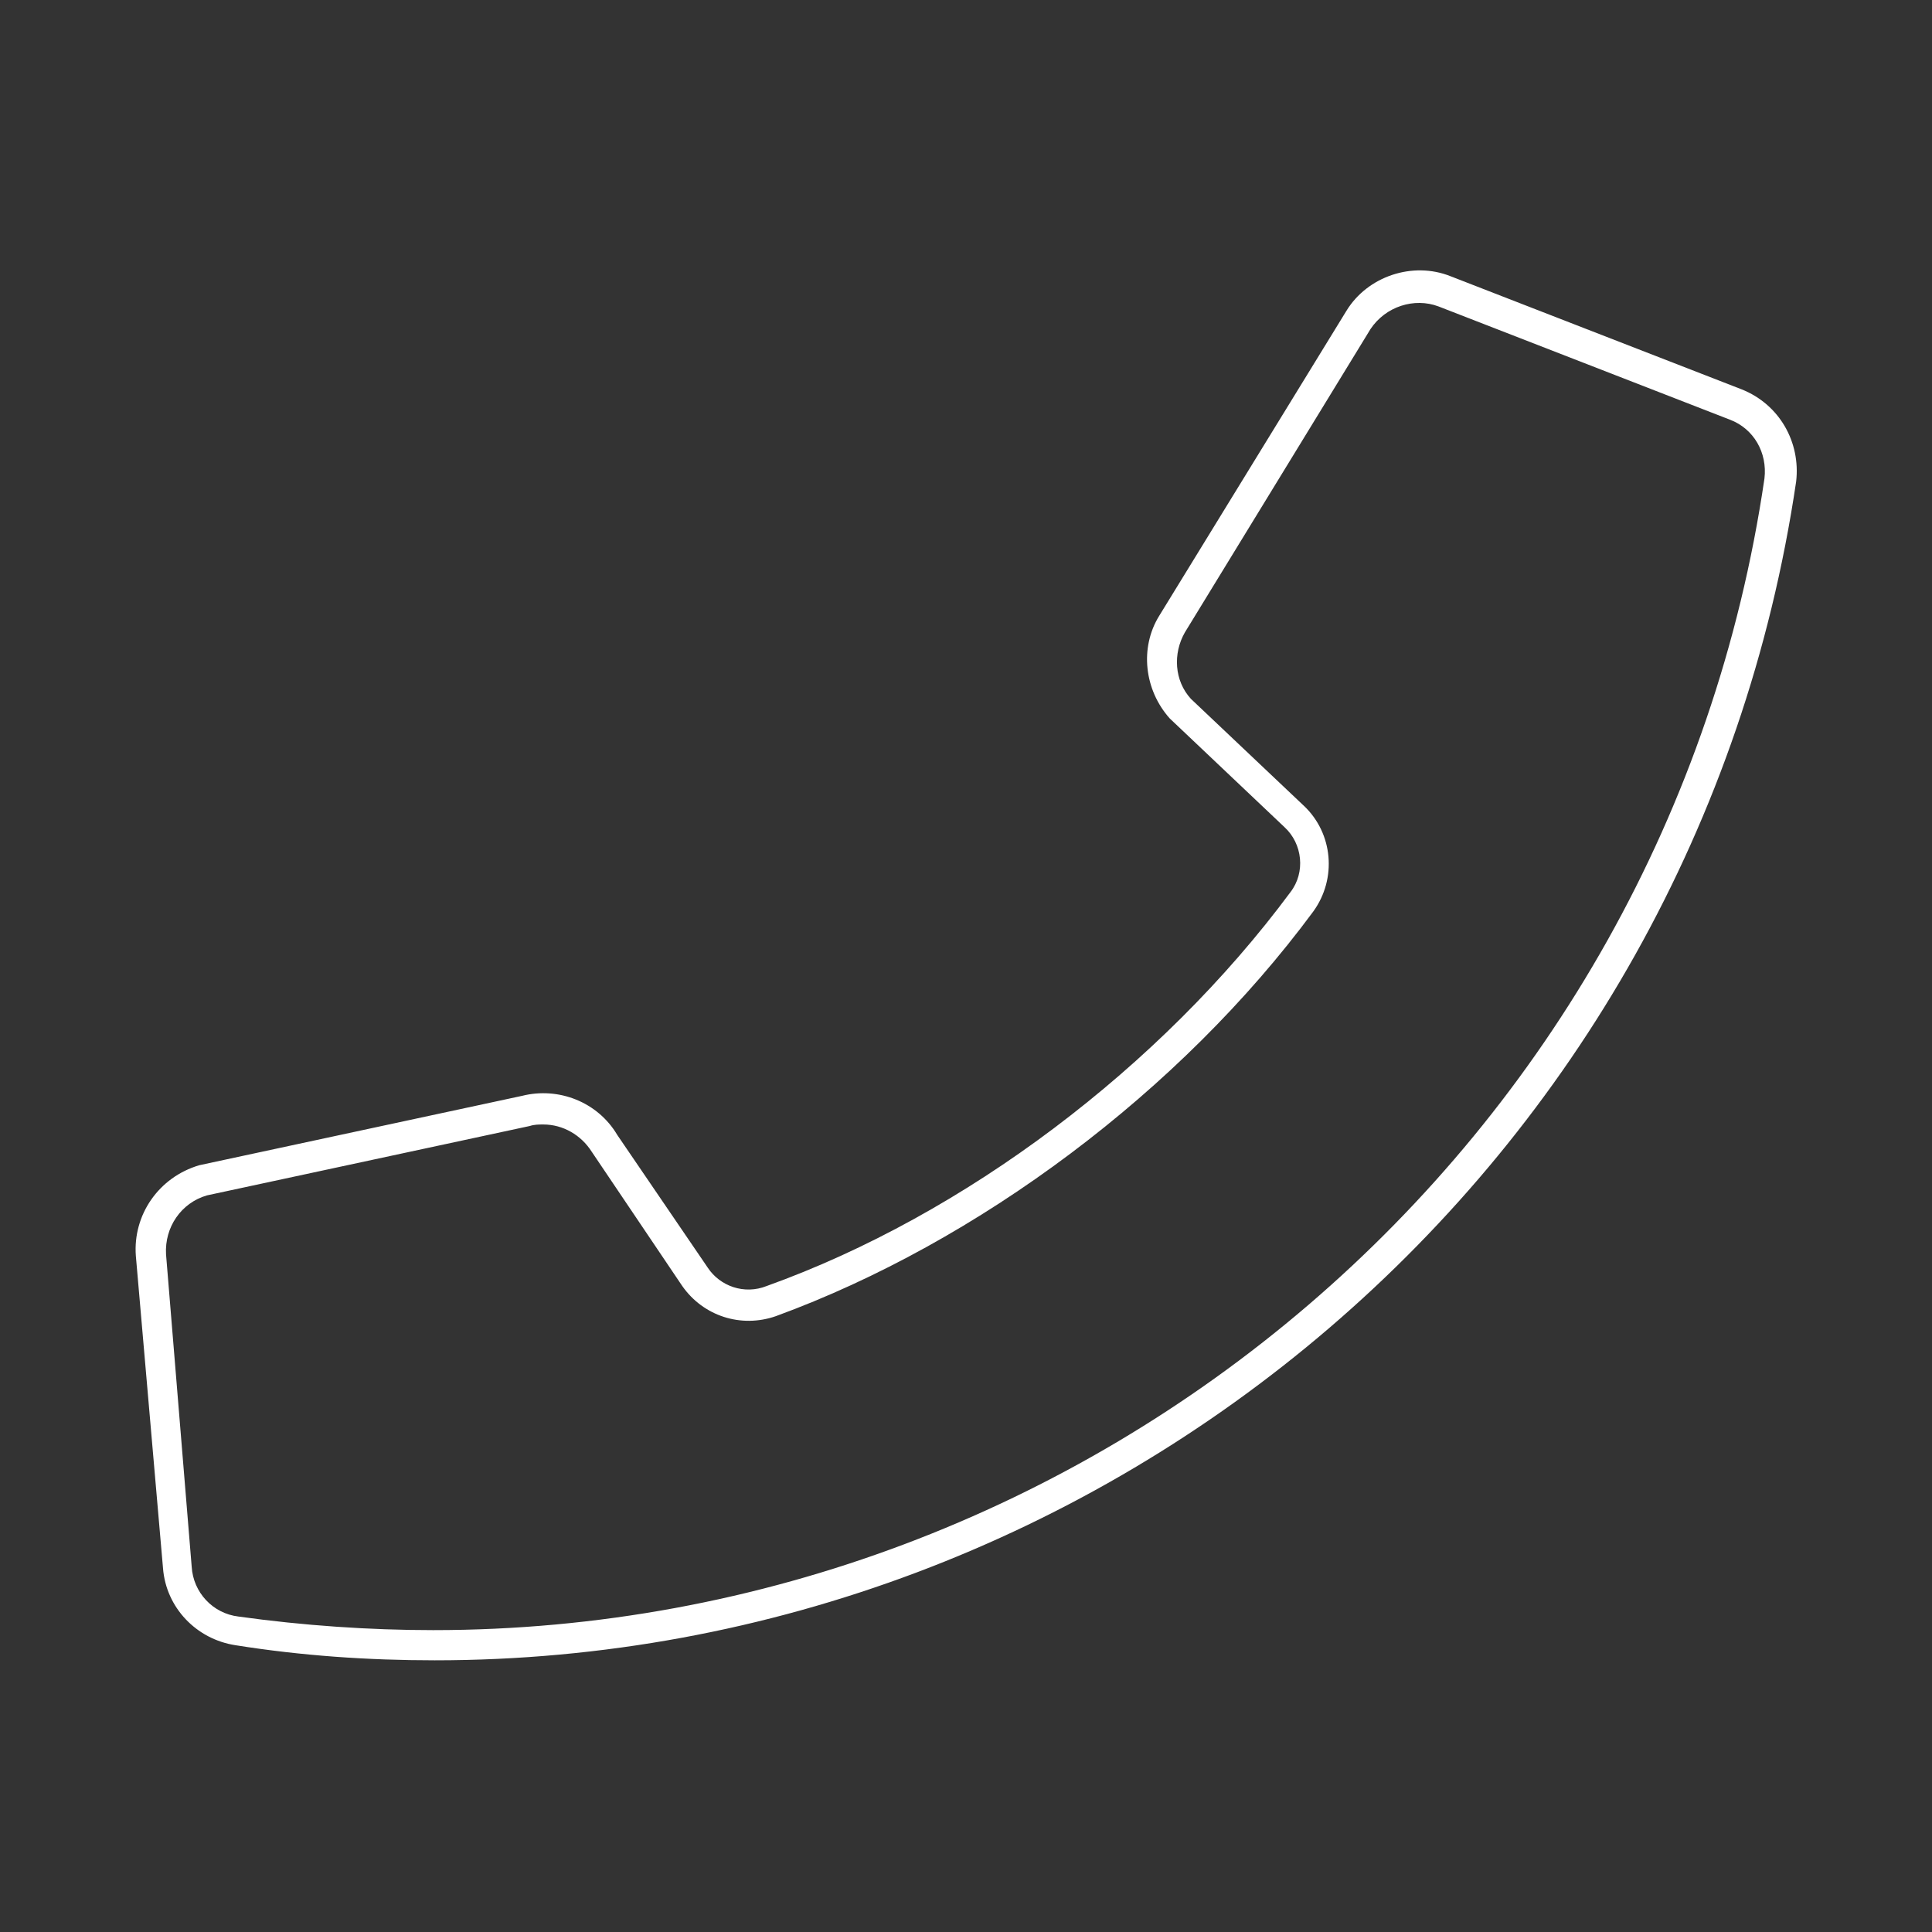
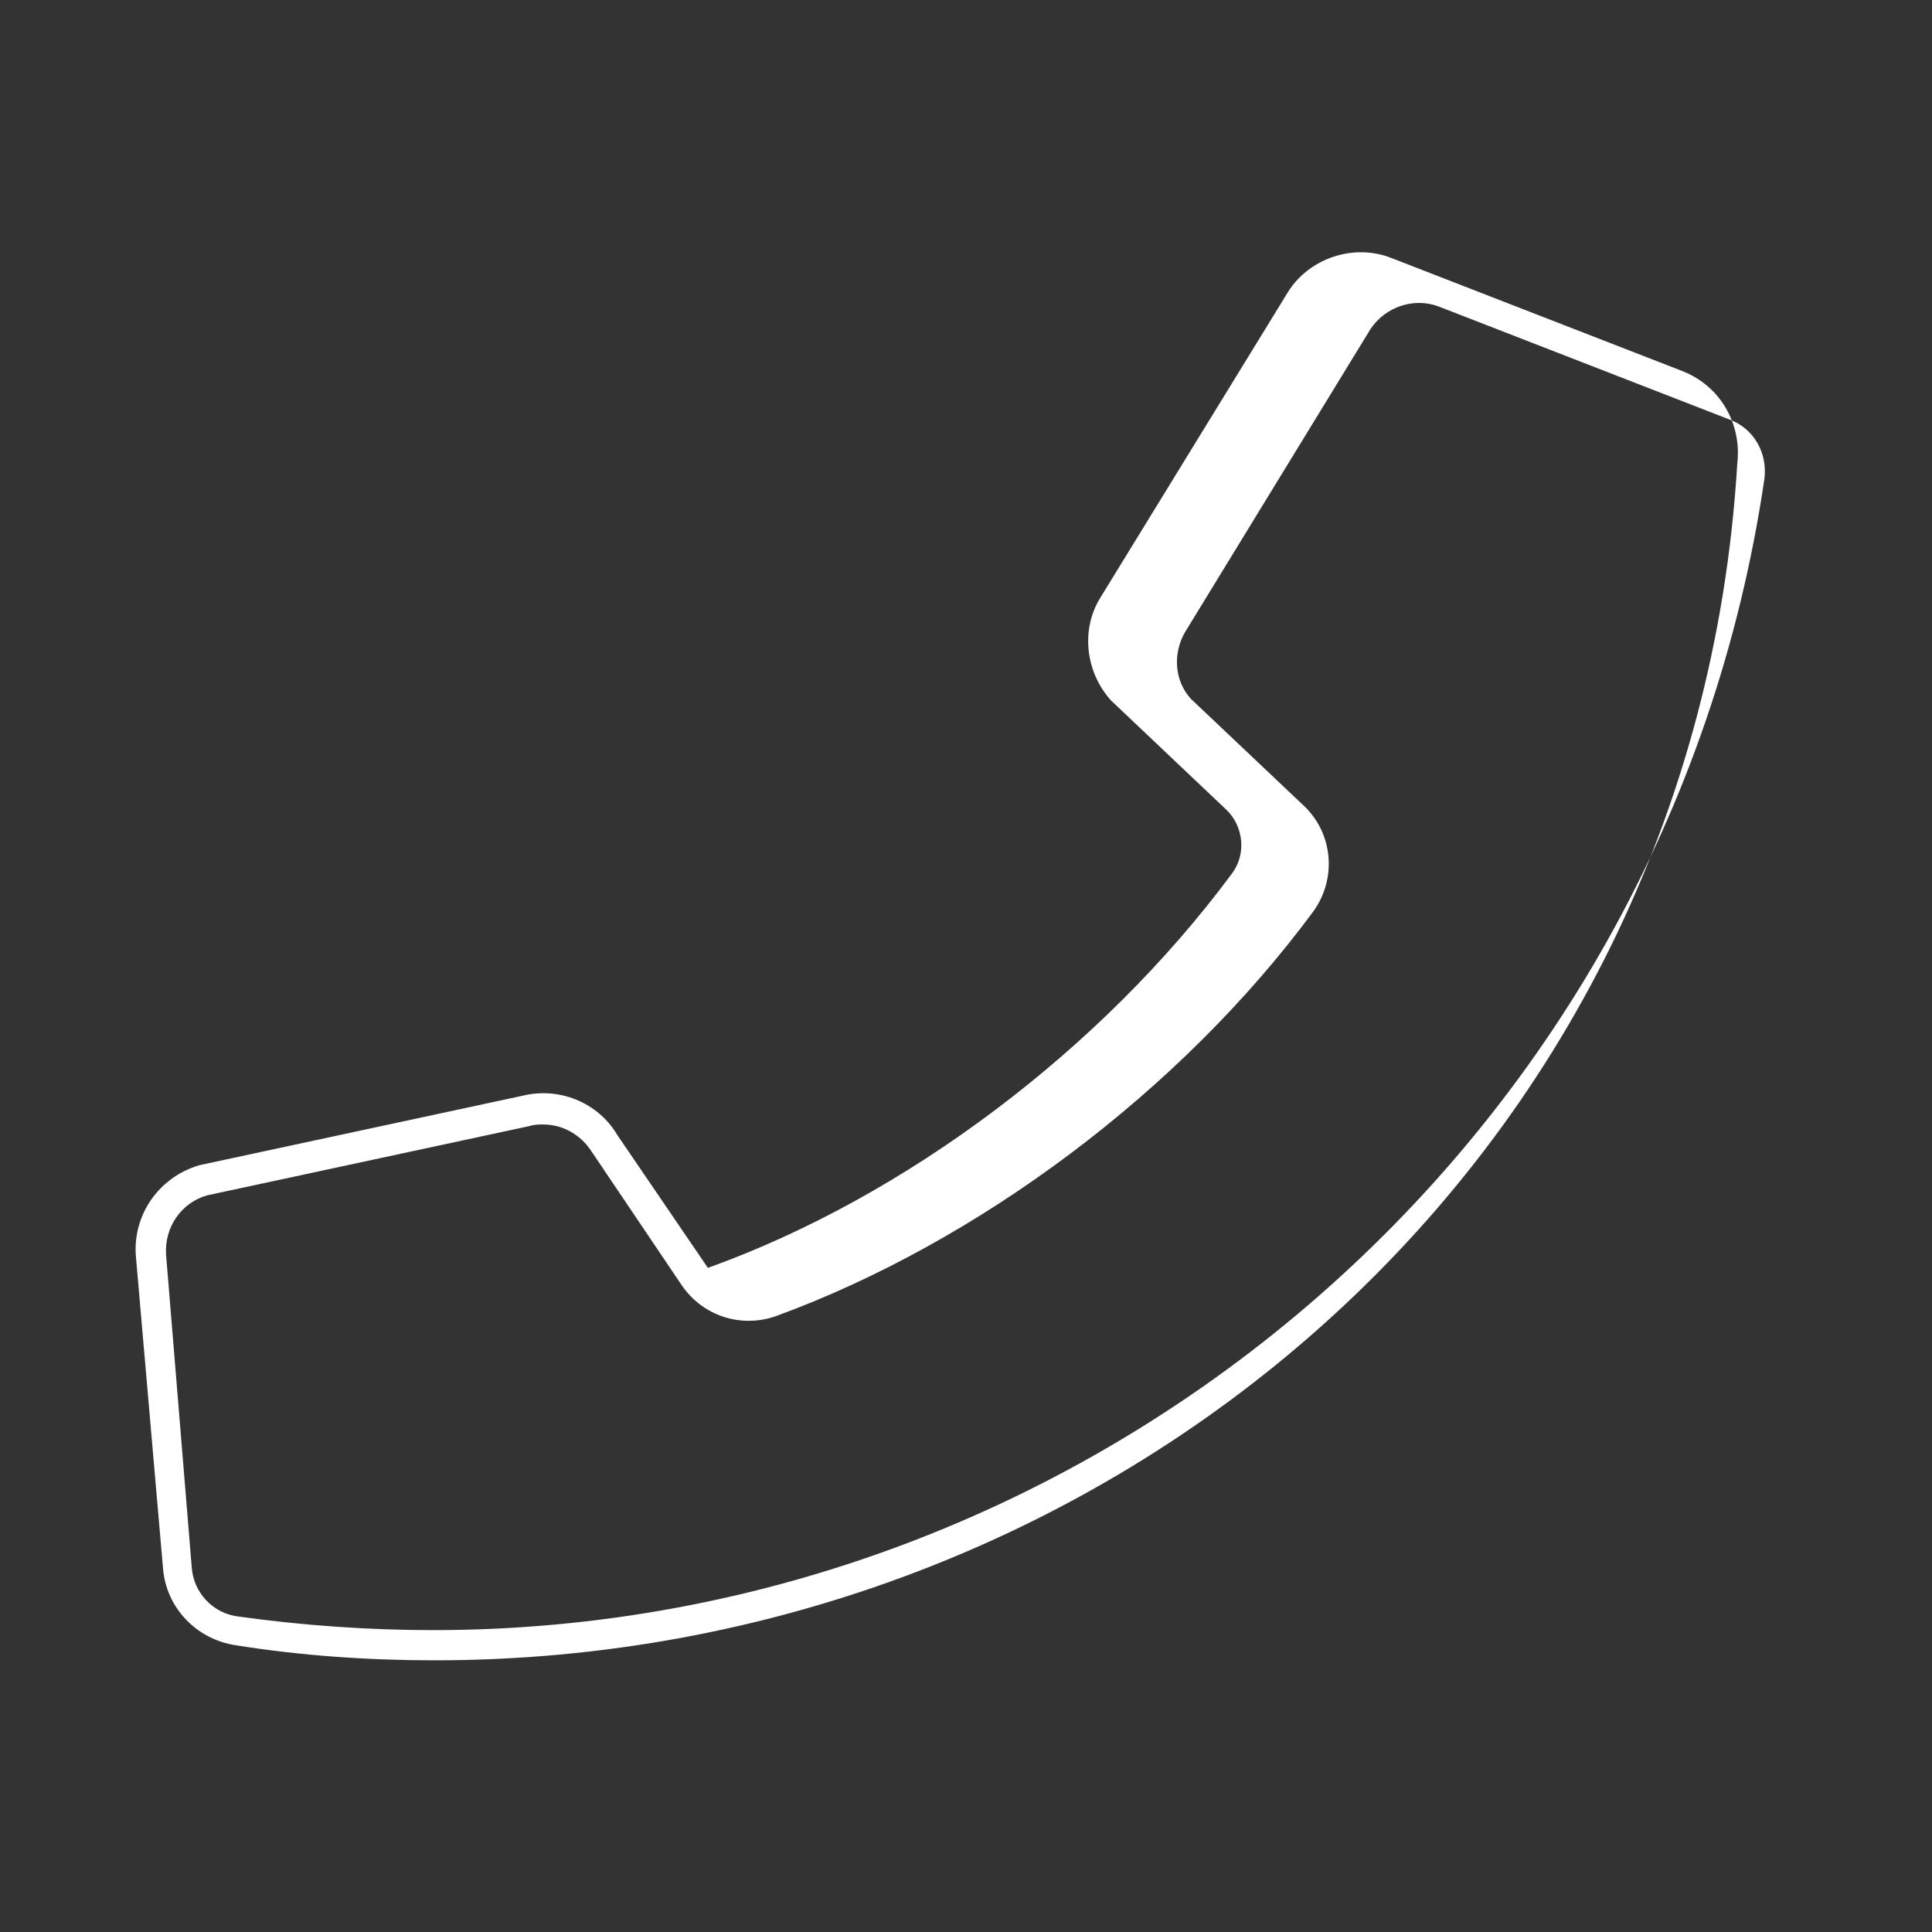
<svg xmlns="http://www.w3.org/2000/svg" version="1.1" x="0px" y="0px" viewBox="0 0 128 128" enable-background="new 0 0 128 128" xml:space="preserve">
  <rect x="0" y="0" width="128" height="128" fill="#333333" stroke="none" />
-   <path fill="#FFFFFF" d="M28.8,110c-4.4,0-8.8-0.3-13.2-1c-2.6-0.4-4.6-2.5-4.8-5.1L9,83.2c-0.2-2.7,1.5-5.2,4.2-6l21.4-4.6  c2.4-0.6,5,0.4,6.3,2.6l6,8.8c0.8,1.2,2.4,1.8,3.9,1.2c13.1-4.7,26.1-14.5,34.7-26.1c1-1.3,0.8-3.2-0.4-4.3l-7.6-7.2  c-1.7-1.9-2-4.7-0.7-6.8l12.4-20.2c1.4-2.3,4.4-3.3,6.9-2.3l19.3,7.5c2.5,1,3.9,3.5,3.6,6.1C112.3,77.3,73.3,110,28.8,110z M36,74.5  c-0.3,0-0.6,0-0.9,0.1l-21.4,4.6c-1.7,0.5-2.8,2.1-2.7,3.9l1.7,20.7c0.1,1.7,1.4,3.1,3.1,3.3c4.3,0.6,8.7,0.9,12.9,0.9  c43.5,0,81.7-32,88.2-76.3c0,0,0,0,0,0c0.2-1.7-0.7-3.3-2.3-3.9l-19.3-7.5c-1.6-0.6-3.5,0-4.5,1.5L78.5,41.9  c-0.8,1.4-0.7,3.2,0.4,4.4l7.5,7.1c1.9,1.8,2.2,4.8,0.6,7c-8.8,11.9-22.2,21.9-35.6,26.8c-2.3,0.8-4.8,0-6.2-2l-6-8.9  C38.5,75.2,37.3,74.5,36,74.5z" />
+   <path fill="#FFFFFF" d="M28.8,110c-4.4,0-8.8-0.3-13.2-1c-2.6-0.4-4.6-2.5-4.8-5.1L9,83.2c-0.2-2.7,1.5-5.2,4.2-6l21.4-4.6  c2.4-0.6,5,0.4,6.3,2.6l6,8.8c13.1-4.7,26.1-14.5,34.7-26.1c1-1.3,0.8-3.2-0.4-4.3l-7.6-7.2  c-1.7-1.9-2-4.7-0.7-6.8l12.4-20.2c1.4-2.3,4.4-3.3,6.9-2.3l19.3,7.5c2.5,1,3.9,3.5,3.6,6.1C112.3,77.3,73.3,110,28.8,110z M36,74.5  c-0.3,0-0.6,0-0.9,0.1l-21.4,4.6c-1.7,0.5-2.8,2.1-2.7,3.9l1.7,20.7c0.1,1.7,1.4,3.1,3.1,3.3c4.3,0.6,8.7,0.9,12.9,0.9  c43.5,0,81.7-32,88.2-76.3c0,0,0,0,0,0c0.2-1.7-0.7-3.3-2.3-3.9l-19.3-7.5c-1.6-0.6-3.5,0-4.5,1.5L78.5,41.9  c-0.8,1.4-0.7,3.2,0.4,4.4l7.5,7.1c1.9,1.8,2.2,4.8,0.6,7c-8.8,11.9-22.2,21.9-35.6,26.8c-2.3,0.8-4.8,0-6.2-2l-6-8.9  C38.5,75.2,37.3,74.5,36,74.5z" />
</svg>